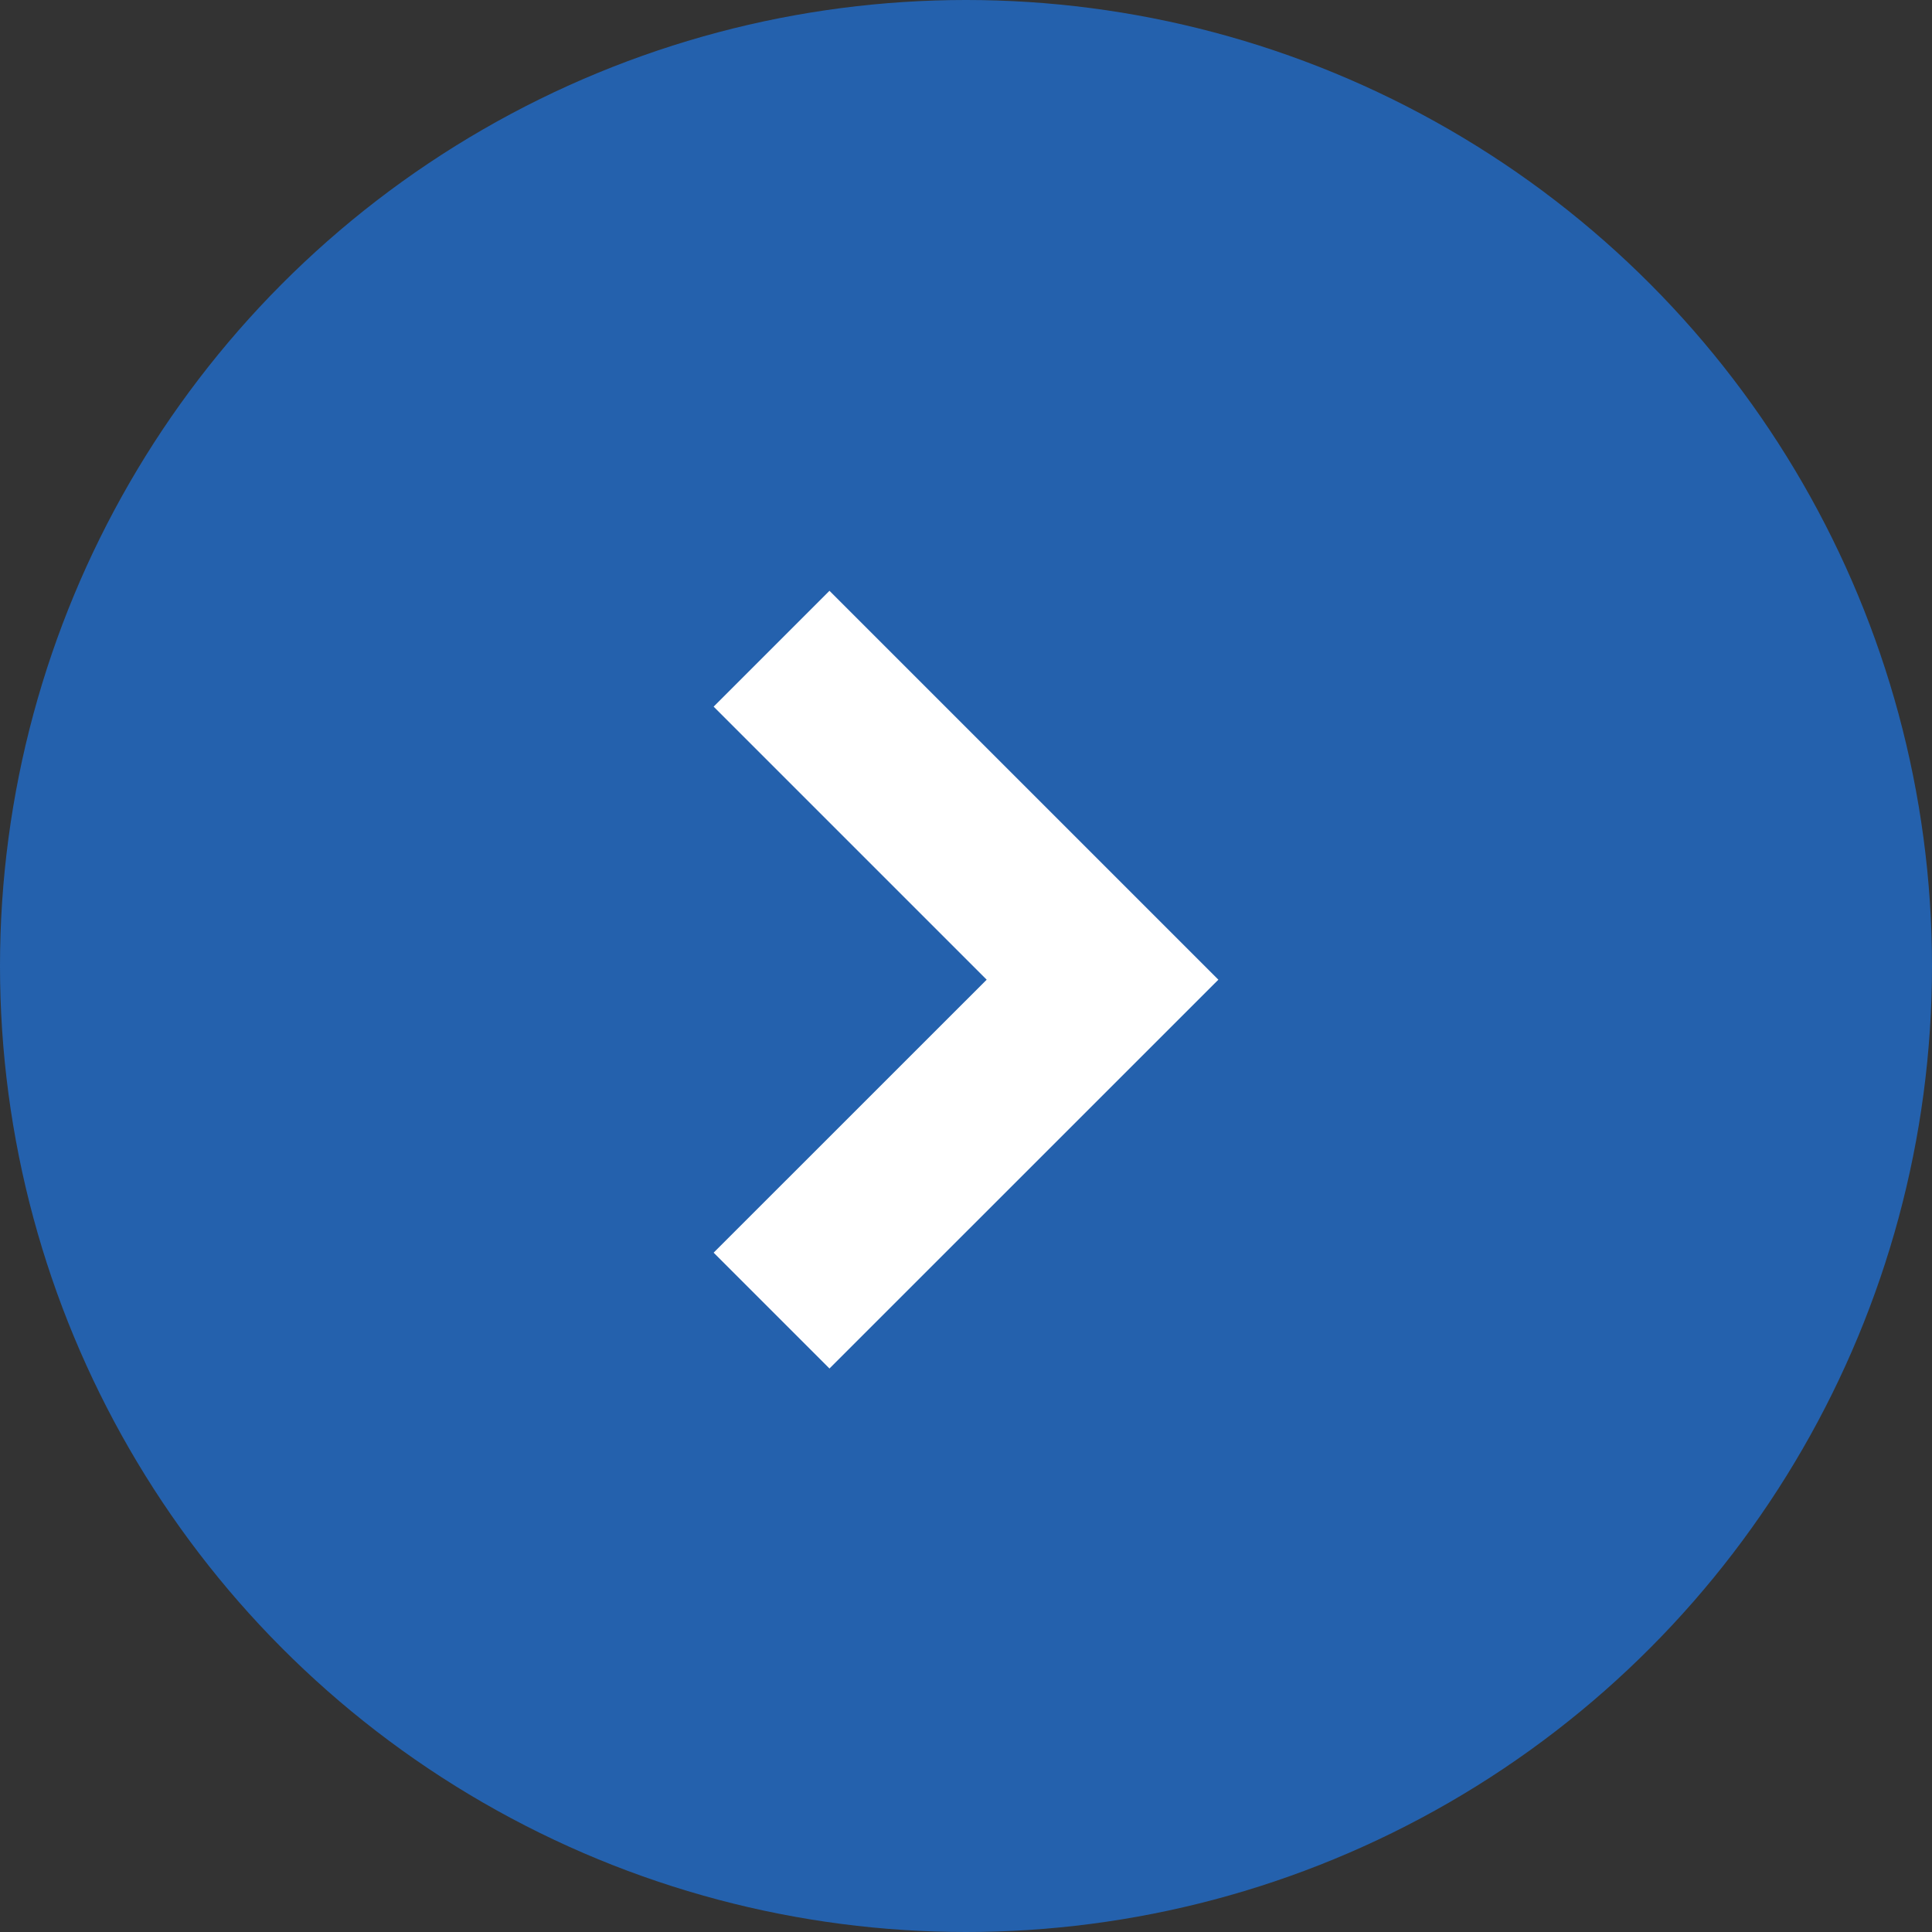
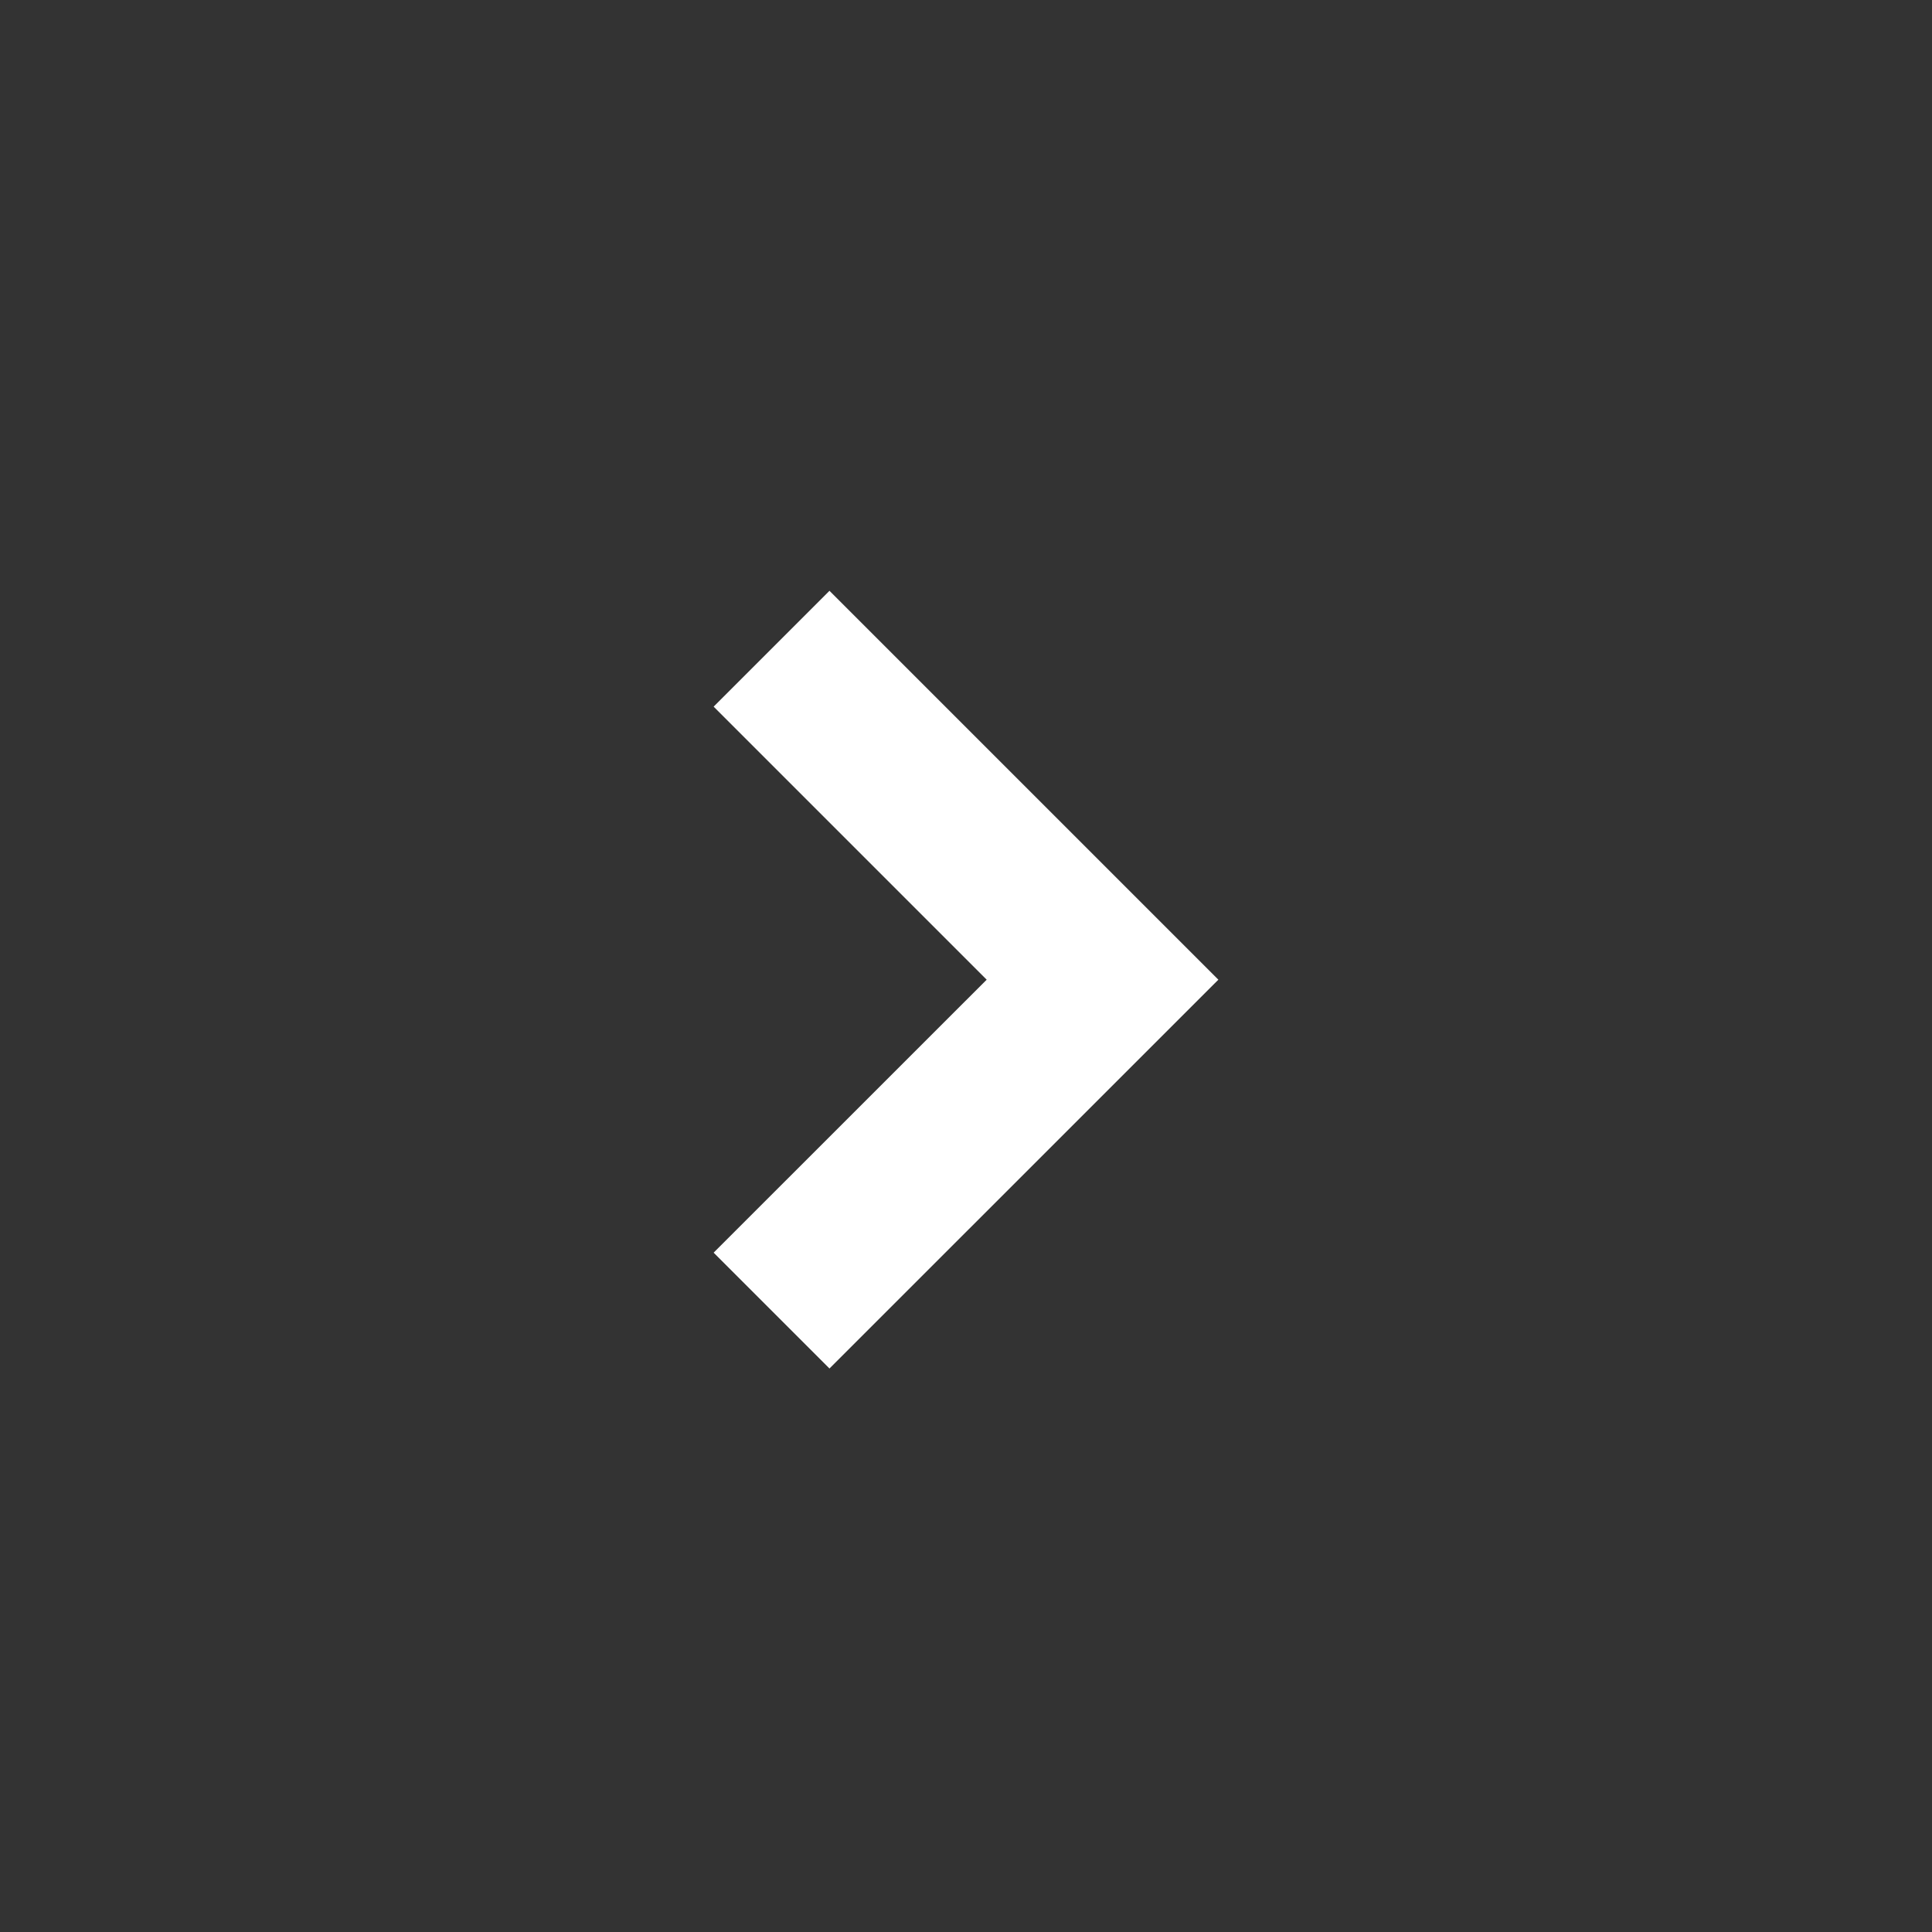
<svg xmlns="http://www.w3.org/2000/svg" width="24" height="24" viewBox="0 0 24 24">
  <rect x="0" y="0" width="24" height="24" fill="#333333" stroke="none" />
  <g transform="translate(-601 -5073)">
-     <circle cx="12" cy="12" r="12" transform="translate(601 5073)" fill="#2461ad" />
    <g transform="translate(618 5079.817) rotate(90)">
      <path d="M4.83,6.27,0,1.439,1.439,0,4.83,3.392,8.222,0,9.661,1.439Z" transform="translate(10.183 8.135) rotate(180)" fill="#fff" />
      <rect width="10" height="10" transform="translate(0.183)" fill="none" />
    </g>
  </g>
</svg>